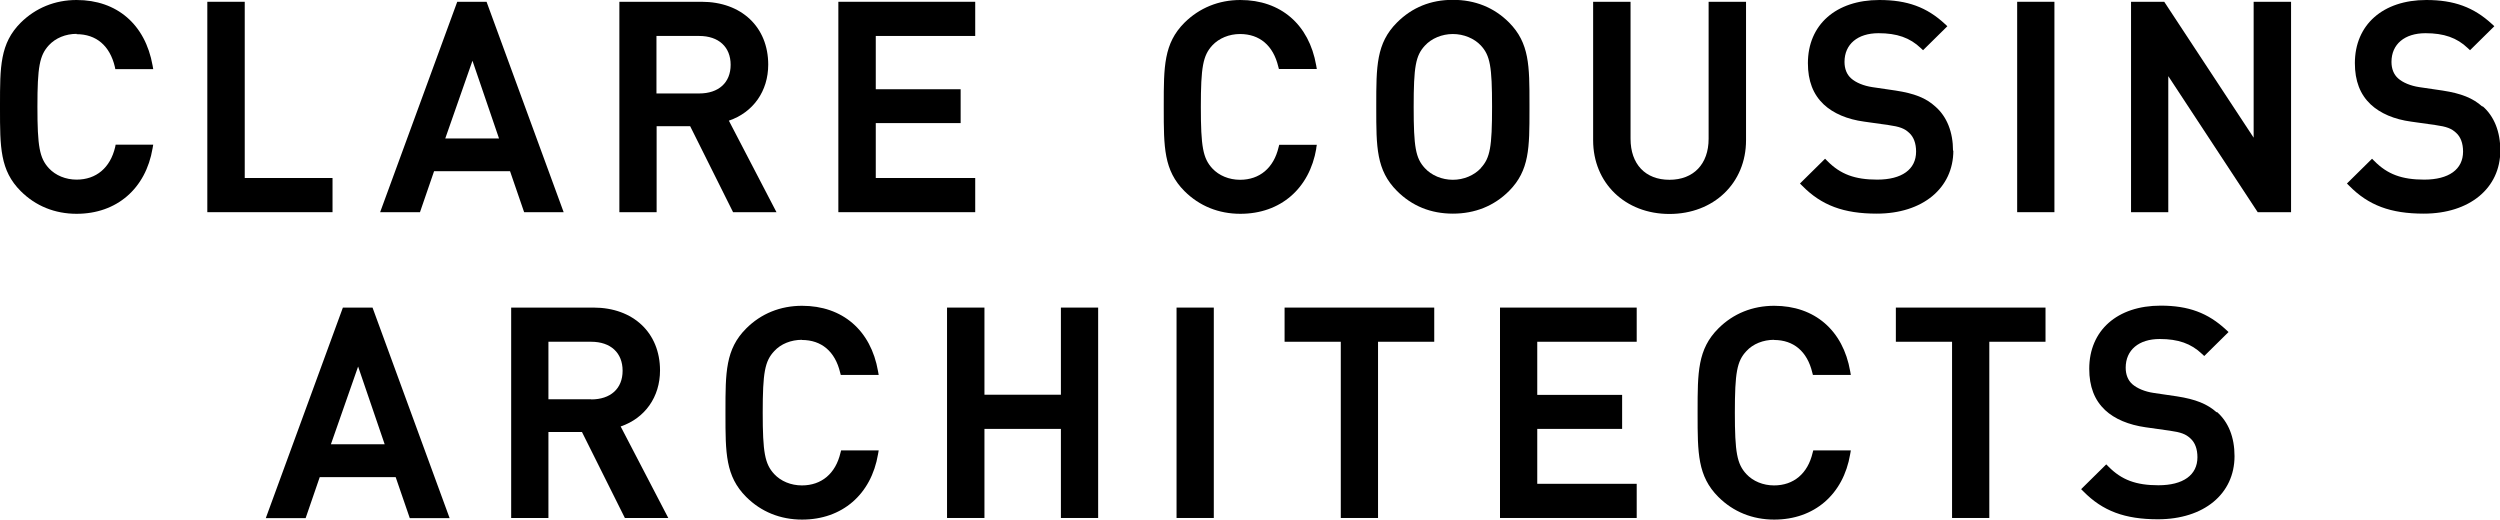
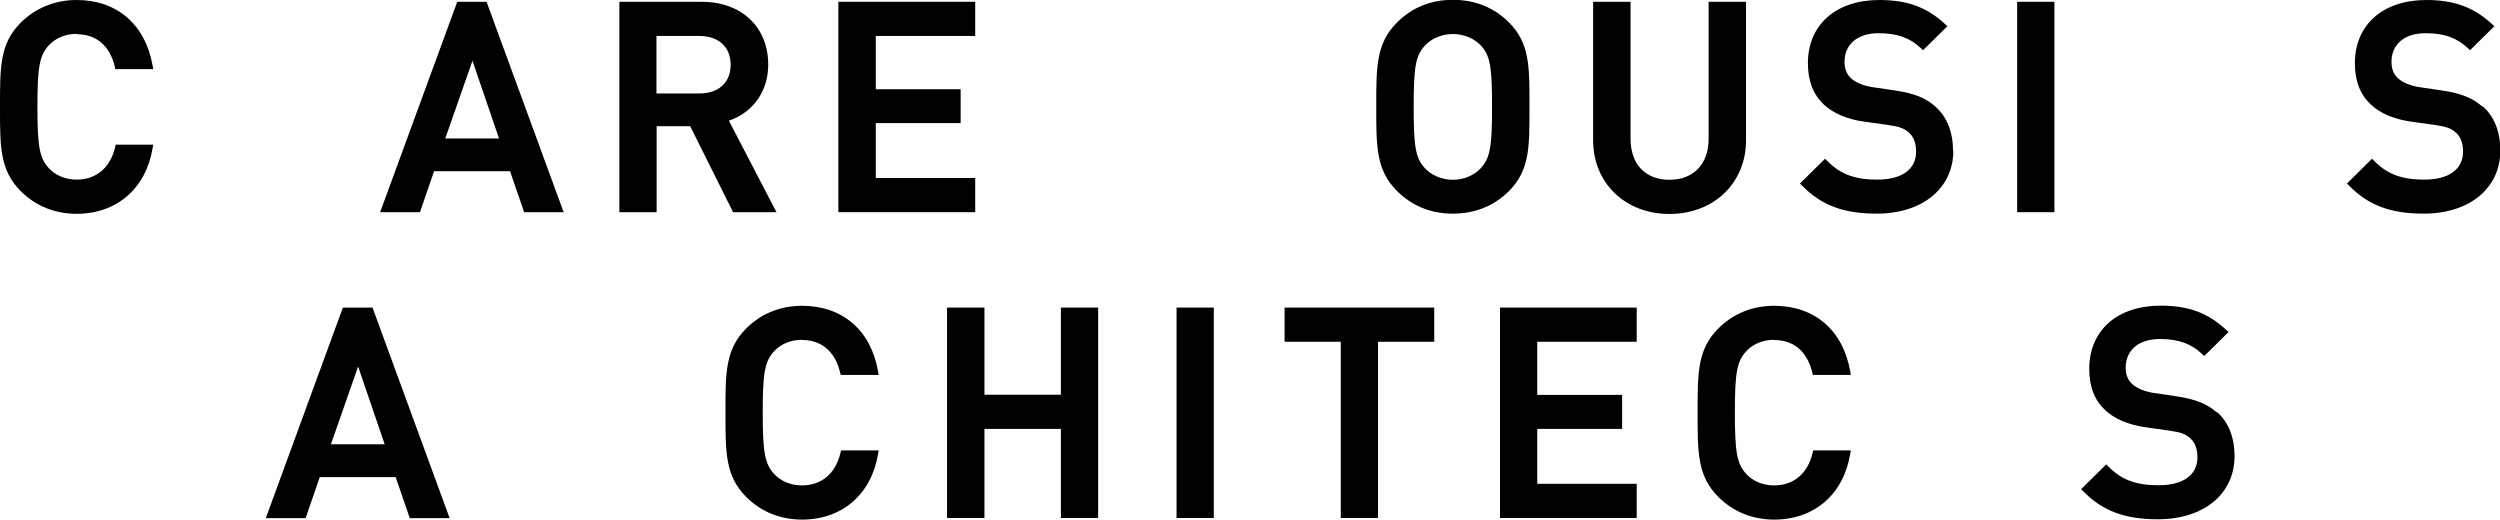
<svg xmlns="http://www.w3.org/2000/svg" id="Layer_1" data-name="Layer 1" viewBox="0 0 154.35 32.09">
  <path d="m20.43,27.43l1.68-4.8,1.64,4.8h-3.32Zm.74-8.44l-4.76,13h2.46l.87-2.53h4.69l.87,2.53h2.46l-4.76-13h-1.81Z" />
-   <path d="m36.5,24.65h-2.64v-3.55h2.64c1.2,0,1.94.68,1.94,1.79s-.75,1.77-1.94,1.77m4.25-1.79c0-2.32-1.65-3.88-4.11-3.88h-5.08v12.99h2.3v-5.31h2.07l2.65,5.31h2.68l-2.94-5.65c1.5-.51,2.43-1.82,2.43-3.46" />
  <path d="m49.51,20.99c1.21,0,2.05.71,2.36,2.01l.04.15h2.34l-.04-.23c-.44-2.53-2.2-4.04-4.69-4.04-1.34,0-2.53.48-3.45,1.4-1.28,1.28-1.28,2.72-1.28,5.1v.2c0,2.38,0,3.82,1.28,5.1.92.92,2.11,1.4,3.45,1.4,2.47,0,4.27-1.55,4.69-4.04l.04-.23h-2.32l-.04.15c-.3,1.28-1.17,2.01-2.38,2.01-.68,0-1.3-.26-1.71-.7-.58-.63-.71-1.33-.71-3.8s.13-3.17.71-3.79c.41-.45,1.04-.7,1.72-.7" />
  <polygon points="65.5 24.37 60.78 24.37 60.78 18.99 58.47 18.99 58.47 31.98 60.78 31.98 60.78 26.48 65.5 26.48 65.5 31.98 67.8 31.98 67.8 18.99 65.5 18.99 65.5 24.37" />
  <rect x="72.64" y="18.99" width="2.3" height="12.99" />
  <polygon points="79.31 21.1 82.78 21.1 82.78 31.98 85.08 31.98 85.08 21.1 88.55 21.1 88.55 18.99 79.31 18.99 79.31 21.1" />
  <polygon points="92.61 31.98 101.05 31.98 101.05 29.87 94.91 29.87 94.91 26.48 100.15 26.48 100.15 24.38 94.91 24.38 94.91 21.1 101.05 21.1 101.05 18.99 92.61 18.99 92.61 31.98" />
  <path d="m109.53,20.99c1.21,0,2.05.71,2.36,2.01l.04.15h2.34l-.04-.23c-.44-2.53-2.2-4.04-4.69-4.04-1.34,0-2.53.48-3.45,1.4-1.28,1.28-1.28,2.72-1.28,5.1v.2c0,2.38,0,3.82,1.28,5.1.92.92,2.11,1.4,3.45,1.4,2.47,0,4.27-1.55,4.69-4.04l.04-.23h-2.32l-.04.15c-.3,1.28-1.17,2.01-2.38,2.01-.68,0-1.3-.26-1.71-.7-.58-.63-.71-1.33-.71-3.8s.13-3.17.71-3.79c.41-.45,1.04-.7,1.72-.7" />
-   <polygon points="117.05 21.1 120.52 21.1 120.52 31.98 122.82 31.98 122.82 21.1 126.29 21.1 126.29 18.99 117.05 18.99 117.05 21.1" />
  <path d="m136.86,25.46c-.58-.52-1.3-.81-2.46-.99l-1.43-.21c-.55-.08-1.02-.28-1.32-.54-.27-.24-.41-.59-.41-1.02,0-1.09.81-1.77,2.1-1.77,1.14,0,1.94.28,2.61.92l.14.13,1.5-1.48-.15-.14c-1.12-1.04-2.32-1.49-4.04-1.49-2.68,0-4.41,1.53-4.41,3.9,0,1.09.32,1.93.98,2.55.59.55,1.45.91,2.5,1.06l1.49.21c.7.1.99.21,1.28.48.28.25.43.65.43,1.16,0,1.1-.88,1.73-2.41,1.73-1.38,0-2.27-.33-3.08-1.15l-.14-.14-1.55,1.53.14.14c1.19,1.21,2.56,1.72,4.6,1.72,2.83,0,4.73-1.56,4.73-3.9,0-1.17-.38-2.11-1.09-2.73" />
  <path d="m4.73,2.11c1.21,0,2.05.71,2.36,2.01l.03.15h2.34l-.04-.23C8.97,1.51,7.22,0,4.73,0,3.39,0,2.2.49,1.28,1.4,0,2.68,0,4.12,0,6.5v.2c0,2.38,0,3.82,1.28,5.1.92.92,2.11,1.4,3.45,1.4,2.47,0,4.27-1.55,4.69-4.04l.04-.23h-2.32l-.03.15c-.3,1.28-1.17,2.01-2.38,2.01-.68,0-1.3-.26-1.71-.7-.58-.63-.71-1.34-.71-3.8s.13-3.17.71-3.8c.41-.44,1.03-.7,1.71-.7" />
  <path d="m27.49,8.55l1.68-4.8,1.64,4.8h-3.32Zm7.31,4.55L30.04.11h-1.81l-4.76,12.99h2.46l.87-2.53h4.69l.87,2.53h2.46Z" />
  <path d="m43.17,5.77h-2.64v-3.55h2.64c1.2,0,1.94.68,1.94,1.78s-.74,1.77-1.94,1.77m4.77,7.33l-2.94-5.65c1.5-.51,2.43-1.82,2.43-3.46,0-2.32-1.65-3.88-4.11-3.88h-5.08v12.99h2.3v-5.31h2.07l2.65,5.31h2.68Z" />
  <polygon points="60.21 10.99 54.07 10.99 54.07 7.6 59.31 7.6 59.31 5.51 54.07 5.51 54.07 2.22 60.21 2.22 60.21 .11 51.76 .11 51.76 13.1 60.21 13.1 60.21 10.99" />
-   <path d="m81.26,9.17l.04-.23h-2.32l-.04.15c-.3,1.28-1.17,2.01-2.38,2.01-.68,0-1.3-.26-1.71-.7-.58-.63-.71-1.34-.71-3.8s.13-3.17.71-3.8c.41-.44,1.04-.7,1.71-.7,1.21,0,2.05.71,2.36,2.01l.04.15h2.34l-.04-.23C80.82,1.51,79.07,0,76.58,0c-1.34,0-2.53.49-3.45,1.4-1.28,1.28-1.28,2.72-1.28,5.1v.2c0,2.38,0,3.82,1.28,5.1.92.92,2.11,1.4,3.45,1.4,2.47,0,4.27-1.55,4.69-4.04" />
  <path d="m91.43,10.38c-.42.45-1.06.72-1.73.72s-1.32-.27-1.73-.72c-.57-.62-.69-1.29-.69-3.78s.12-3.16.69-3.78c.41-.45,1.06-.72,1.73-.72s1.32.27,1.73.71c.57.62.69,1.29.69,3.78,0,2.49-.12,3.16-.69,3.78m3-3.58v-.39c0-2.33,0-3.74-1.26-5.01-.93-.93-2.1-1.4-3.47-1.4s-2.52.47-3.45,1.4c-1.28,1.28-1.28,2.72-1.28,5.1v.2c0,2.38,0,3.82,1.28,5.1.93.93,2.09,1.4,3.45,1.4s2.54-.47,3.47-1.4c1.26-1.27,1.26-2.67,1.26-5.01" />
  <path d="m107.8,8.66V.11h-2.31v8.46c0,1.56-.93,2.53-2.42,2.53s-2.4-.97-2.4-2.53V.11h-2.31v8.55c0,2.64,1.98,4.55,4.71,4.55,2.74,0,4.73-1.91,4.73-4.55" />
  <path d="m120.58,9.31c0-1.16-.38-2.11-1.09-2.73-.58-.53-1.29-.81-2.46-.99l-1.43-.21c-.54-.08-1.02-.28-1.31-.54-.27-.24-.41-.59-.41-1.02,0-1.09.81-1.77,2.1-1.77,1.14,0,1.94.28,2.61.92l.14.13,1.5-1.48-.15-.14C118.96.44,117.75,0,116.03,0c-2.68,0-4.41,1.53-4.41,3.9,0,1.09.32,1.93.98,2.55.59.55,1.45.92,2.5,1.06l1.49.21c.7.1.99.21,1.28.48.28.25.43.65.43,1.16,0,1.1-.88,1.73-2.4,1.73-1.38,0-2.27-.33-3.08-1.15l-.14-.14-1.55,1.53.14.14c1.19,1.21,2.56,1.72,4.6,1.72,2.83,0,4.73-1.57,4.73-3.9" />
  <rect x="124.54" y=".11" width="2.3" height="12.99" />
-   <polygon points="139.14 8.5 133.62 .11 131.57 .11 131.57 13.1 133.87 13.1 133.87 4.7 139.39 13.1 141.45 13.1 141.45 .11 139.14 .11 139.14 8.5" />
  <path d="m153.26,6.58c-.58-.52-1.29-.81-2.46-.99l-1.43-.21c-.54-.08-1.02-.28-1.31-.54-.27-.24-.41-.59-.41-1.02,0-1.09.81-1.77,2.1-1.77,1.14,0,1.94.28,2.61.92l.14.13,1.5-1.48-.15-.14C152.73.45,151.52,0,149.8,0c-2.68,0-4.41,1.53-4.41,3.9,0,1.09.32,1.93.98,2.55.59.55,1.45.92,2.5,1.06l1.49.21c.7.1.99.21,1.28.48.28.25.43.65.43,1.16,0,1.1-.88,1.73-2.4,1.73-1.38,0-2.27-.33-3.08-1.15l-.14-.14-1.55,1.53.14.14c1.19,1.21,2.56,1.72,4.6,1.72,2.83,0,4.73-1.57,4.73-3.9,0-1.16-.38-2.11-1.09-2.73" />
-   <polygon points="20.53 10.99 15.11 10.99 15.11 .11 12.8 .11 12.8 13.1 20.53 13.1 20.53 10.99" />
</svg>